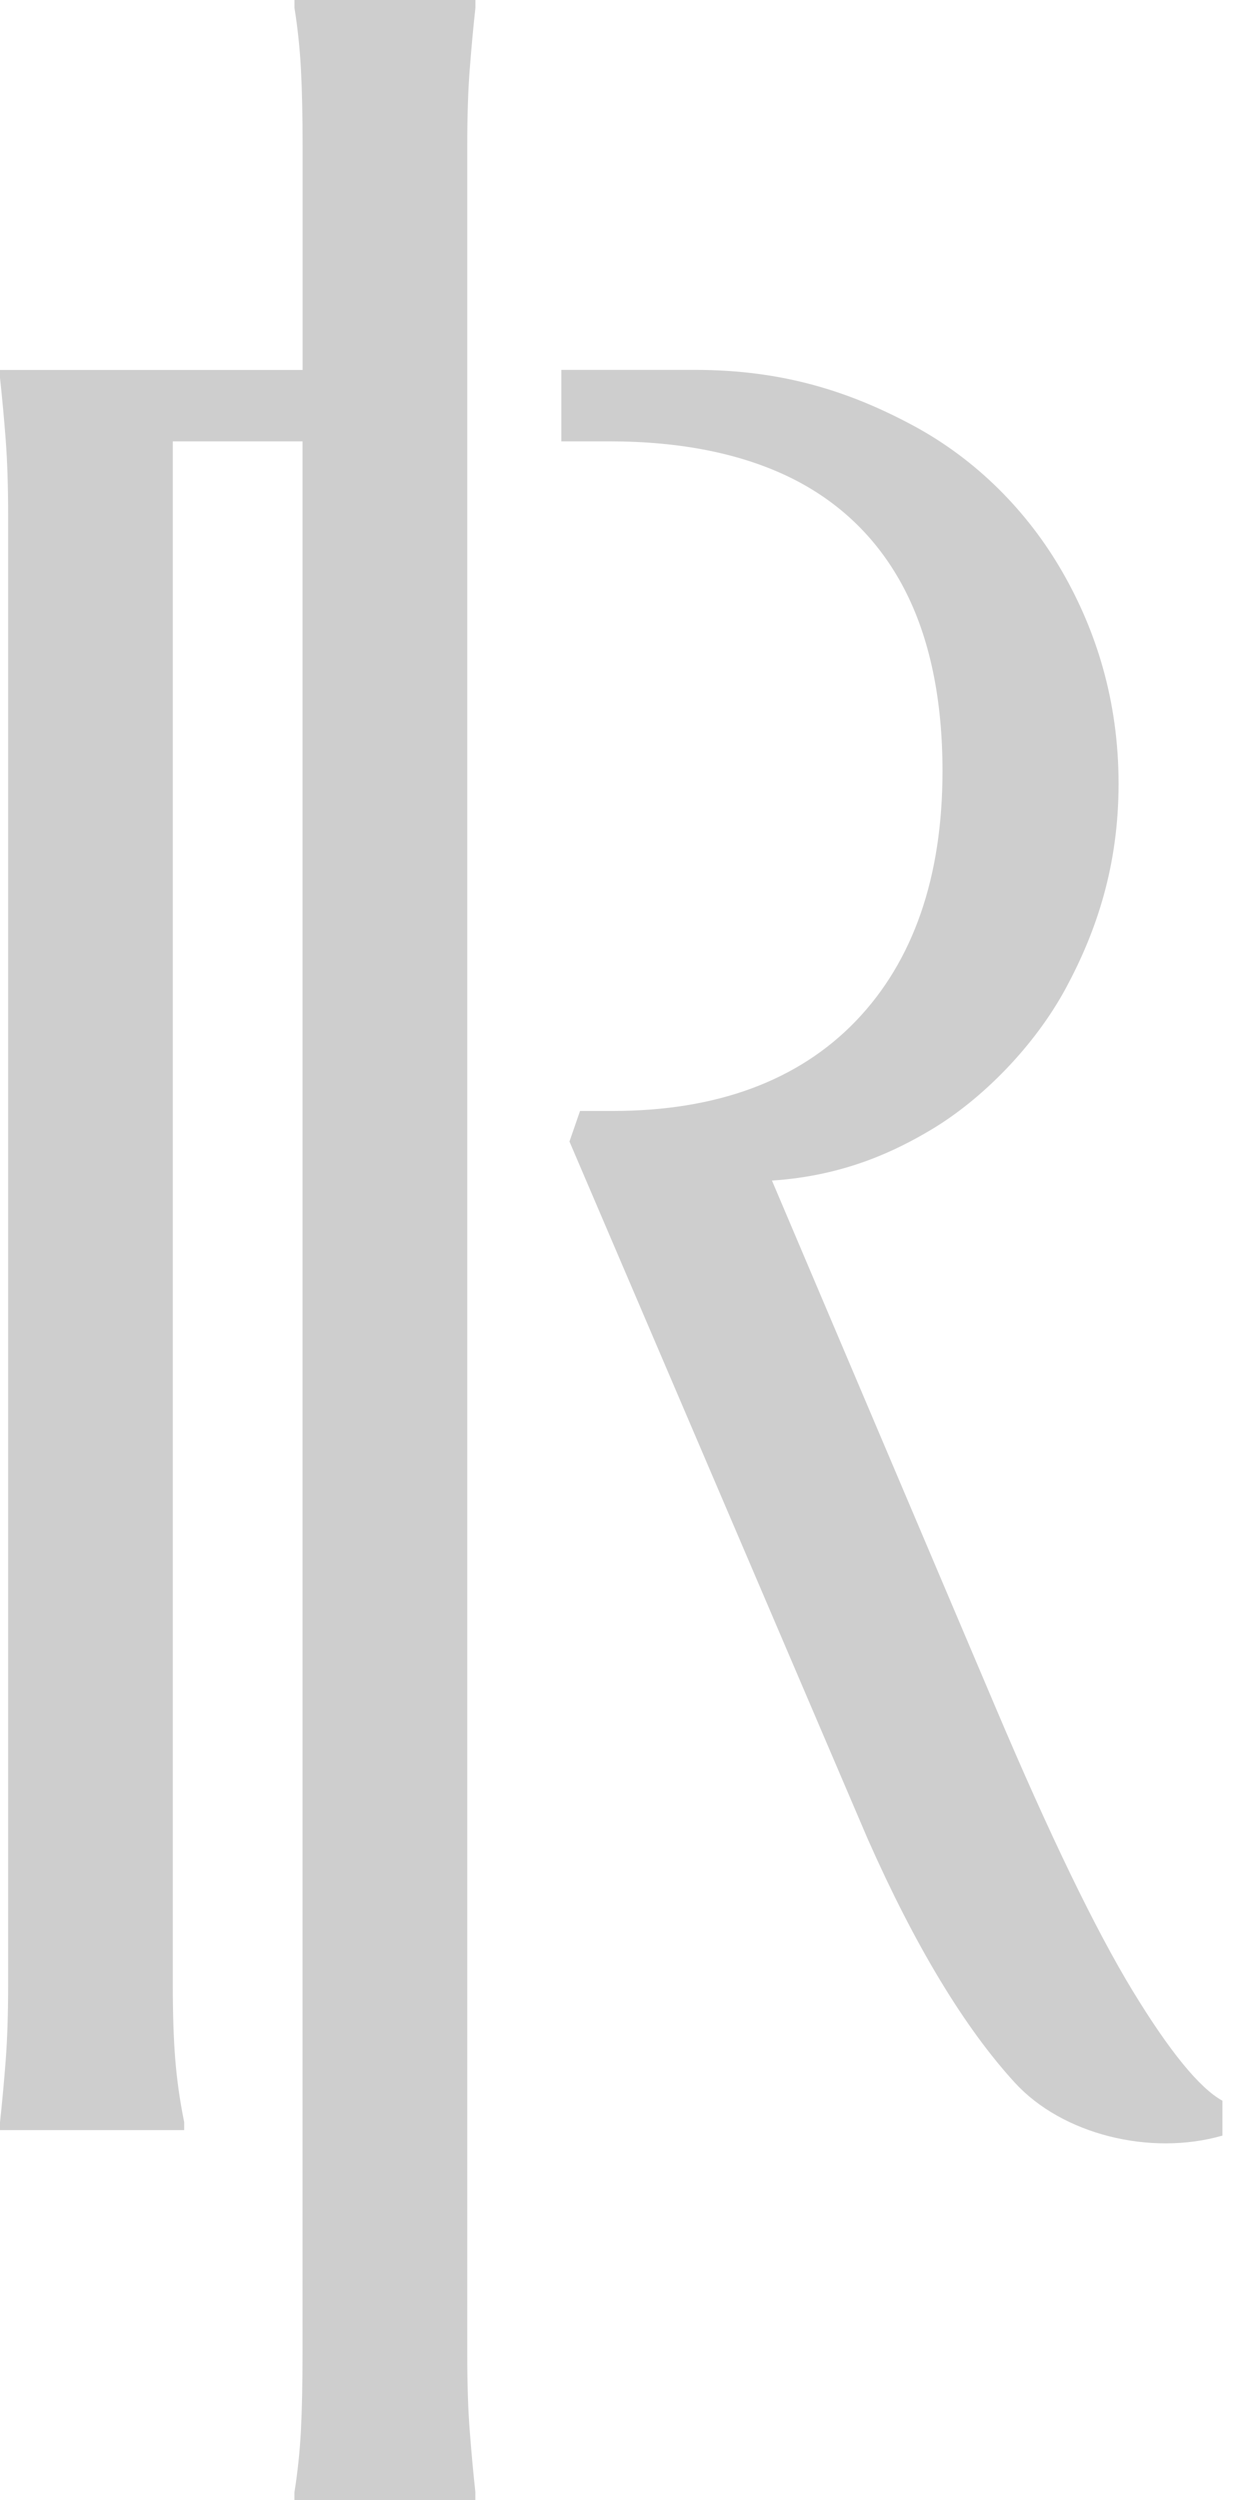
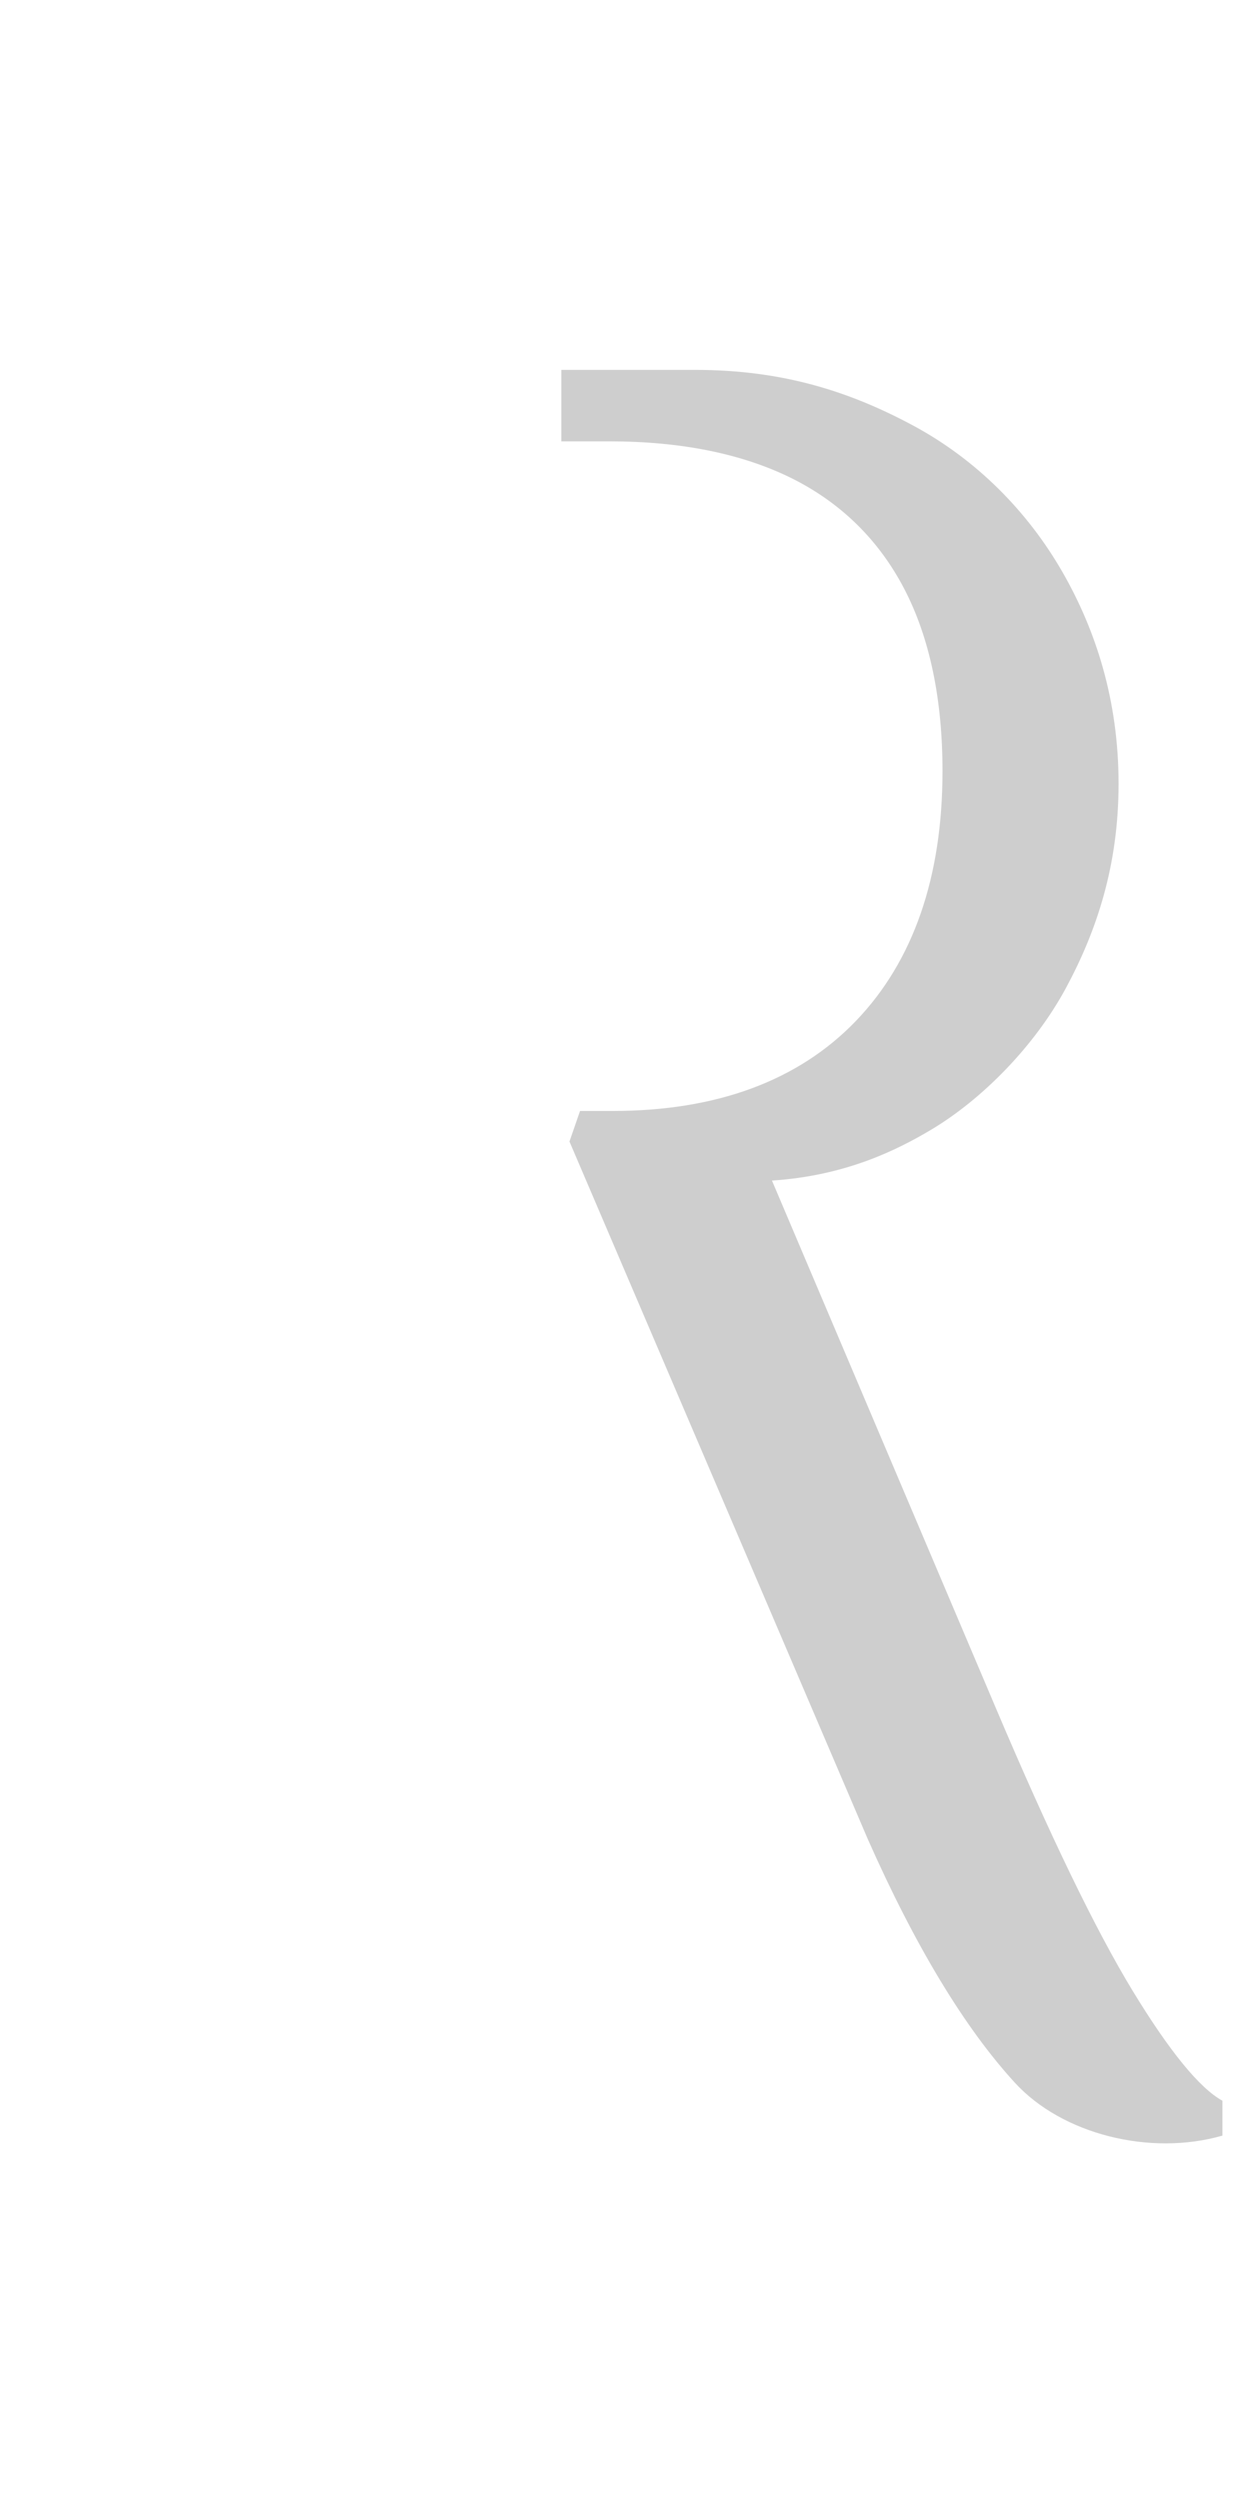
<svg xmlns="http://www.w3.org/2000/svg" width="35" height="70" viewBox="0 0 35 70" fill="none">
-   <path d="M13.152 1.948C13.2 1.325 13.252 0.761 13.312 0.217V0H8.245V0.22C8.335 0.78 8.396 1.363 8.427 1.951C8.458 2.542 8.473 3.267 8.473 4.106V10.359H0V10.58C0.061 11.147 0.115 11.728 0.159 12.307C0.204 12.895 0.228 13.621 0.228 14.463V55.538C0.228 56.383 0.204 57.108 0.159 57.695C0.115 58.273 0.061 58.854 0 59.426V59.643H5.157V59.419C5.036 58.822 4.952 58.226 4.907 57.659C4.861 57.095 4.838 56.382 4.838 55.537V12.358H8.471V65.895C8.471 66.735 8.456 67.46 8.426 68.051C8.396 68.639 8.333 69.223 8.244 69.786V70H13.31V69.776C13.251 69.237 13.199 68.669 13.152 68.052C13.106 67.465 13.083 66.739 13.083 65.895V4.105C13.083 3.262 13.106 2.536 13.152 1.948Z" fill="#cecece" />
  <path d="M34.228 58.82C33.59 58.471 32.745 57.436 31.717 55.747C30.674 54.033 29.381 51.359 27.873 47.8L21.615 33.056C23.677 32.921 25.112 32.202 26.059 31.64C27.499 30.785 28.972 29.287 29.846 27.665C30.71 26.063 31.32 24.227 31.32 21.944C31.32 19.613 30.685 17.651 29.755 16.028C28.784 14.332 27.354 12.88 25.584 11.924C23.81 10.969 21.93 10.357 19.469 10.357H15.717V12.358H17.067C19.065 12.358 20.777 12.704 22.156 13.386C23.538 14.071 24.602 15.114 25.316 16.482C26.03 17.851 26.39 19.57 26.39 21.591C26.39 24.558 25.574 26.911 23.966 28.586C22.358 30.259 20.067 31.107 17.158 31.107H16.241L15.945 31.963L24.297 51.493C25.619 54.479 27.006 56.778 28.42 58.32C29.742 59.761 32.203 60.379 34.228 59.797V58.82Z" fill="#cecece" />
</svg>